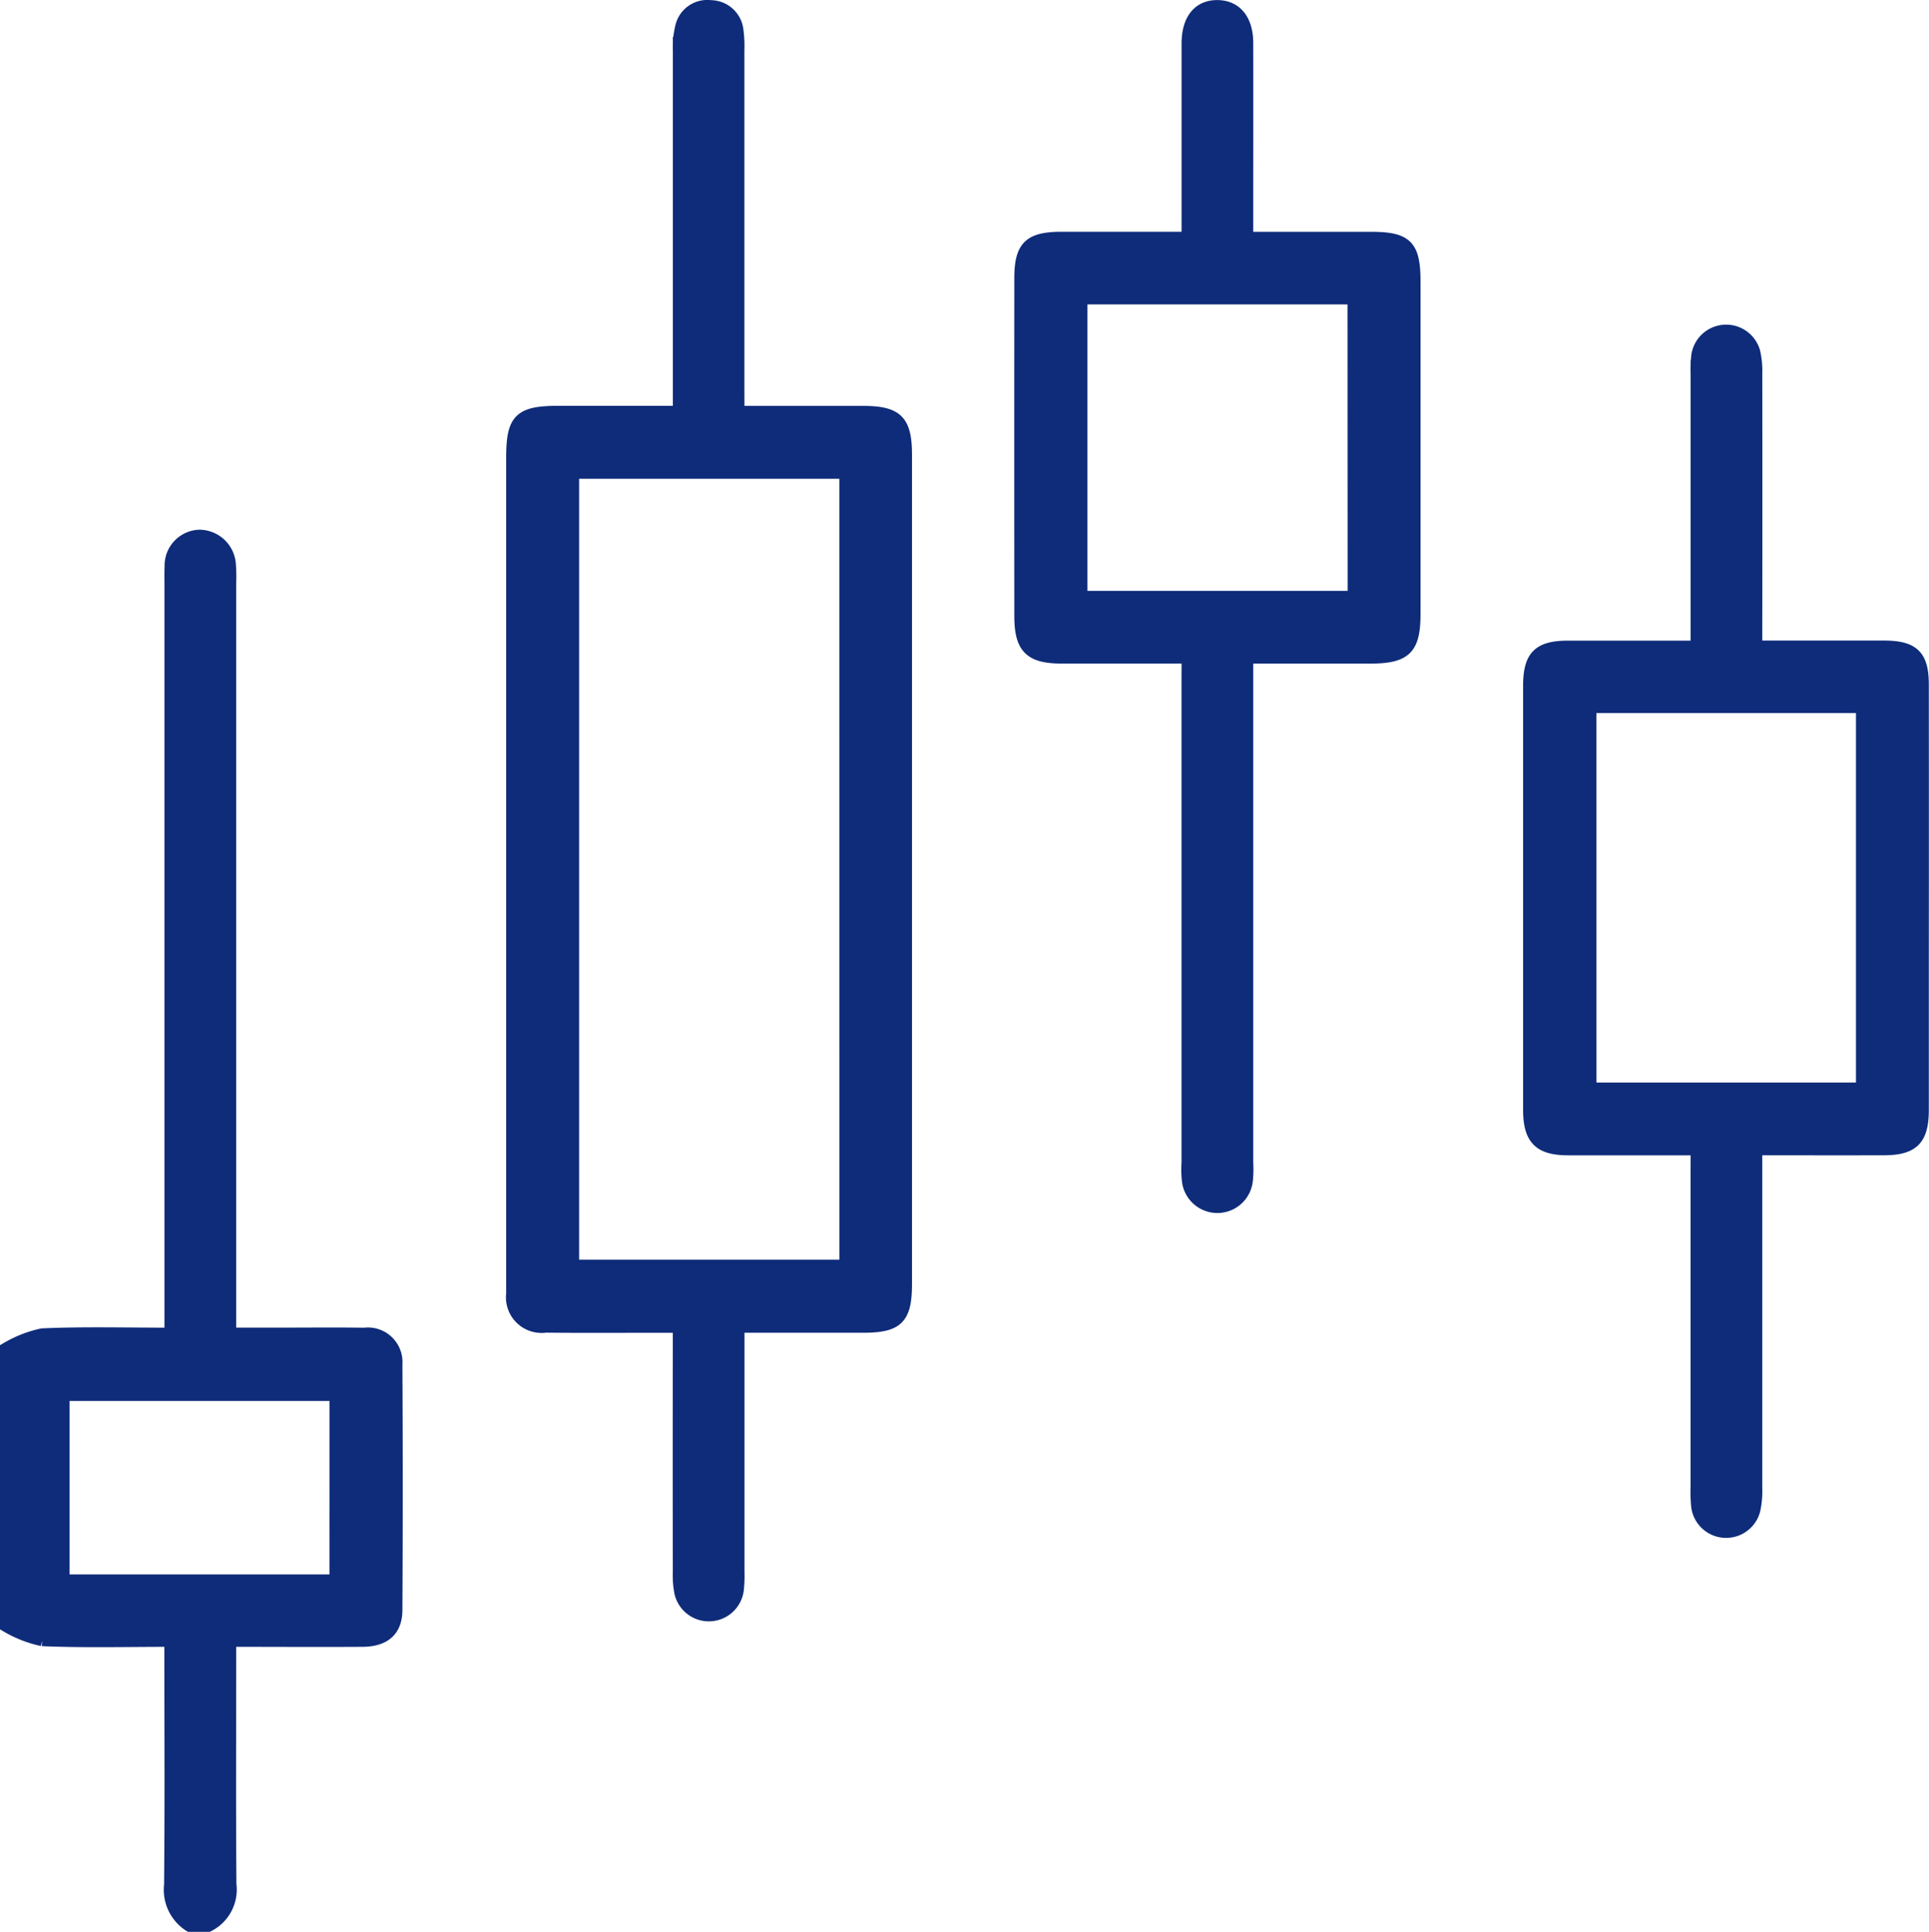
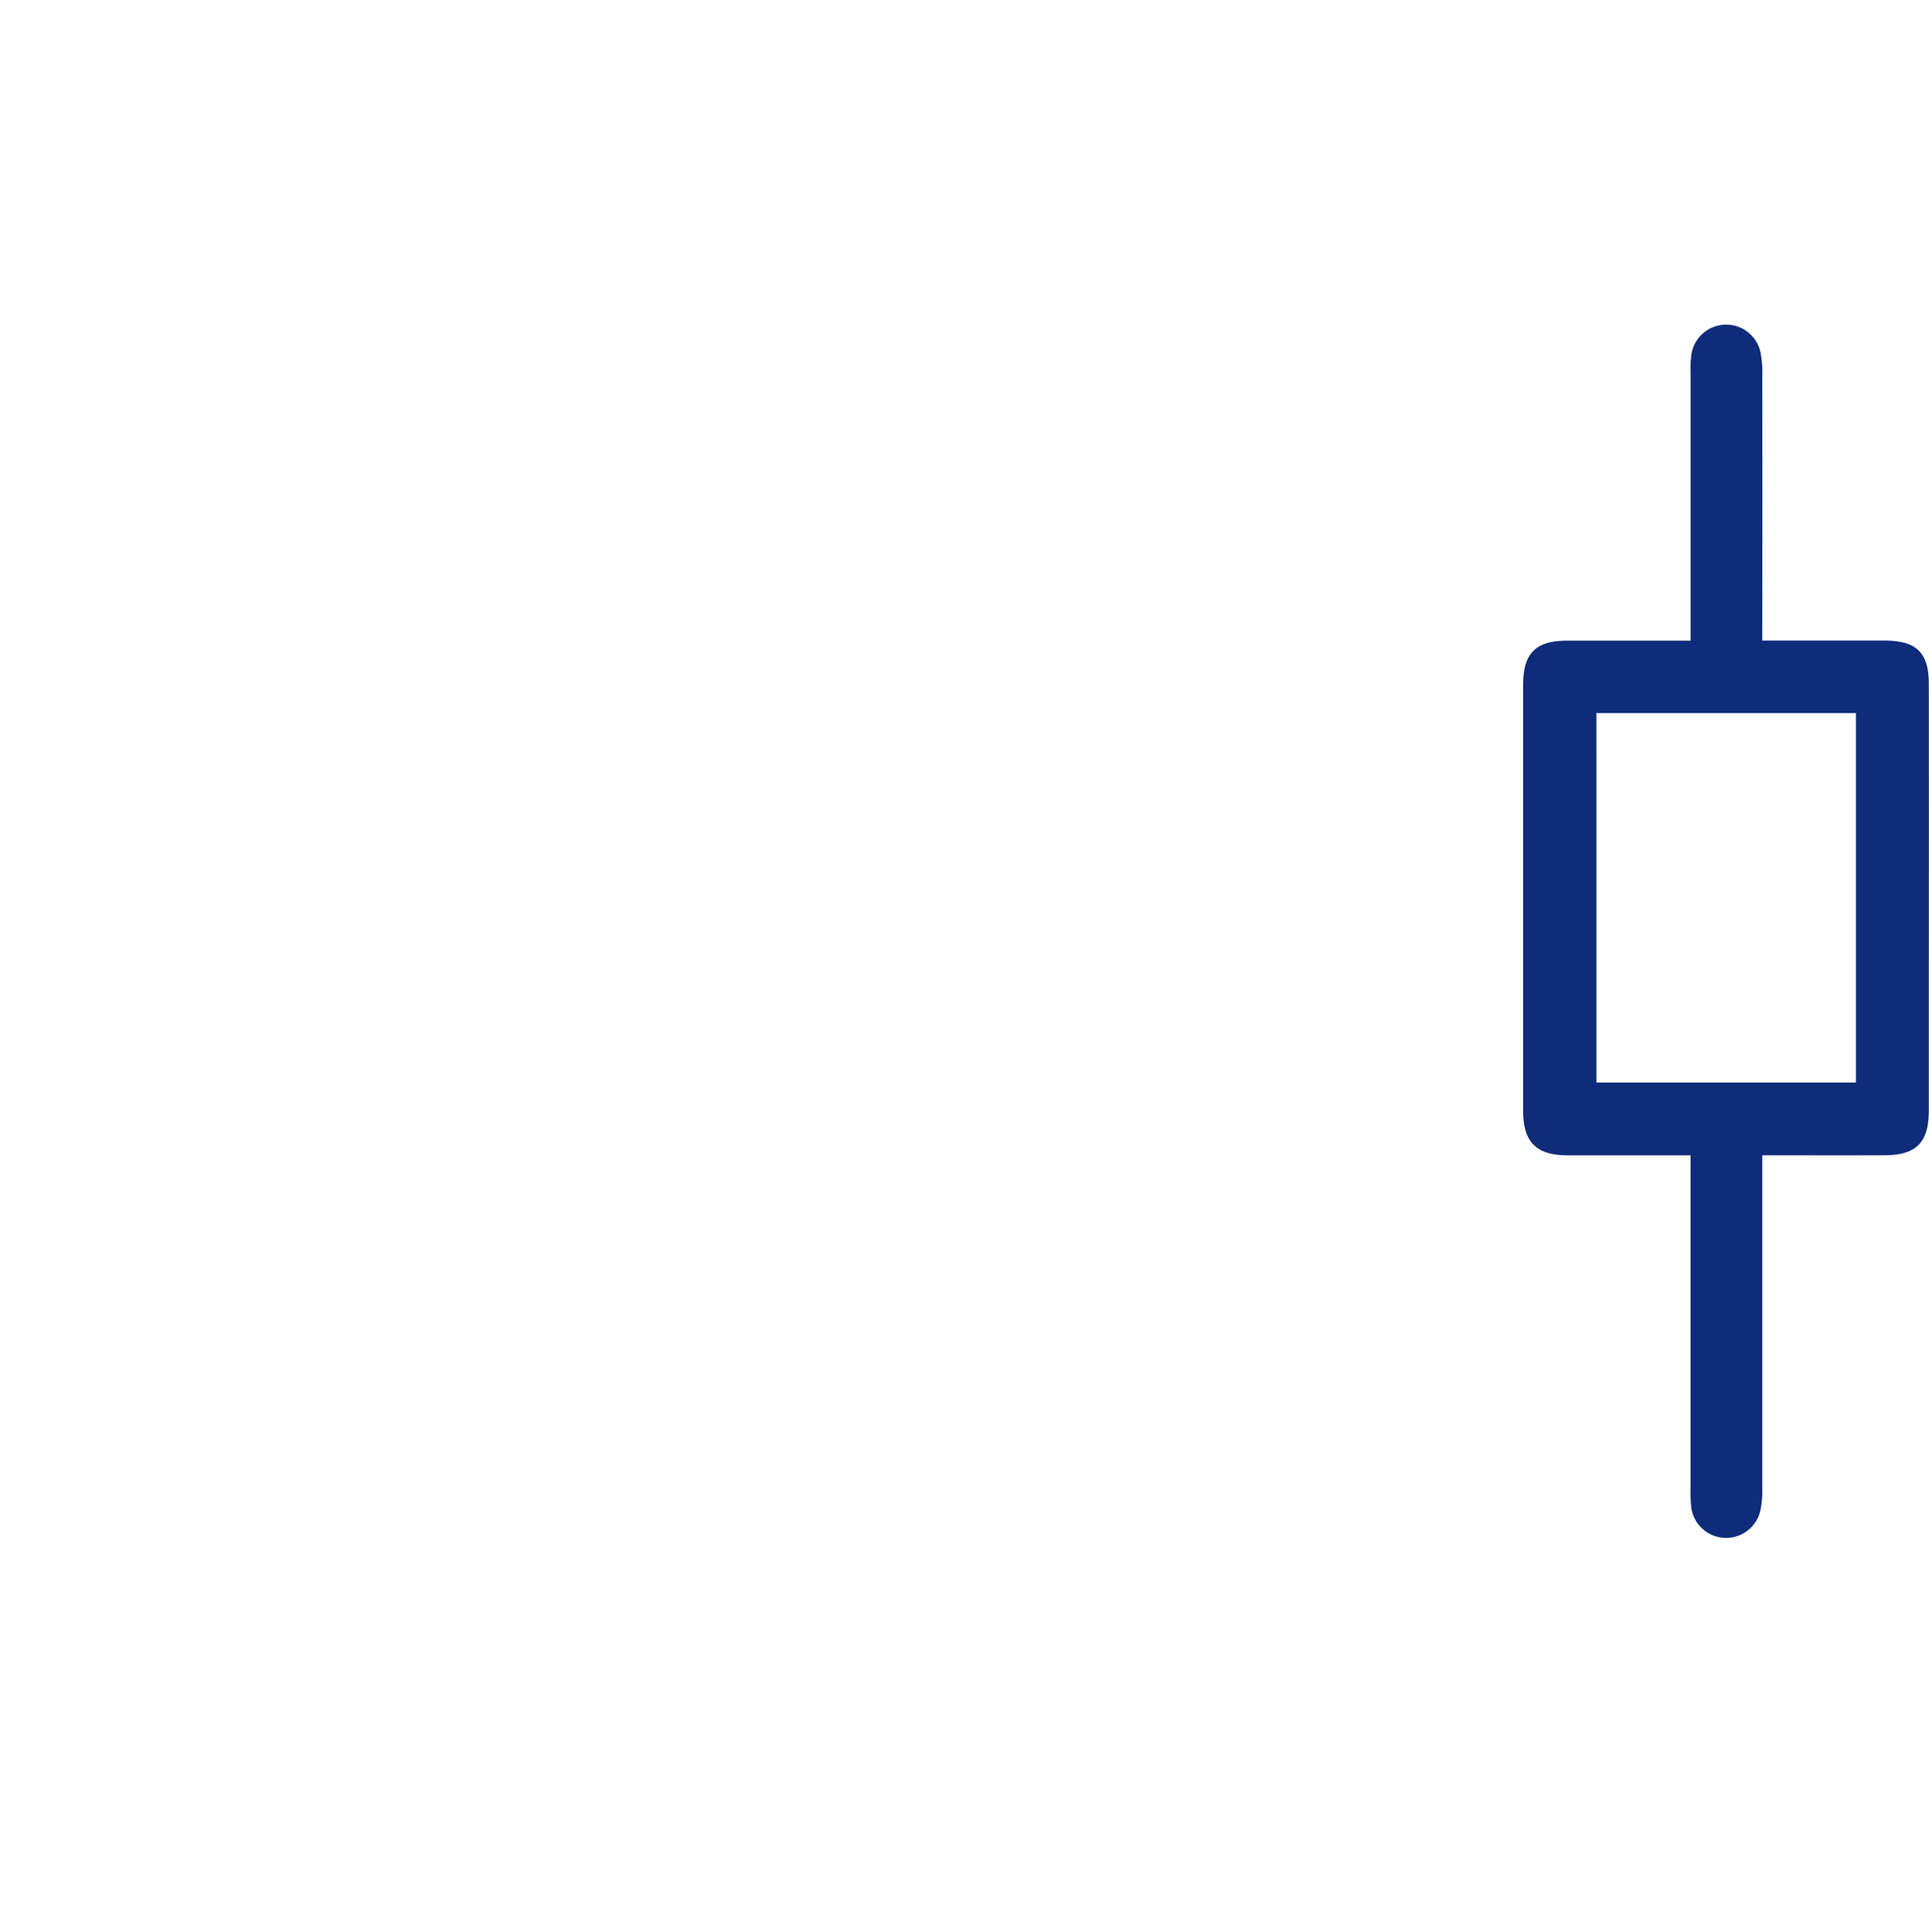
<svg xmlns="http://www.w3.org/2000/svg" width="82.172" height="82.306" viewBox="0 0 82.172 82.306">
  <g id="Group_69" data-name="Group 69" transform="translate(-1163.241 -1752.336)">
-     <path id="Path_6154" data-name="Path 6154" d="M1062.576,130.752a5.142,5.142,0,0,1,1.546-.61c1.778-.077,3.561-.029,5.46-.029V98.239c0-.266-.008-.533.006-.8a1.277,1.277,0,0,1,1.222-1.319,1.315,1.315,0,0,1,1.315,1.244,7.428,7.428,0,0,1,.013.8q0,15.452,0,30.9v1.046h2.264c1.145,0,2.289-.013,3.434.005a1.224,1.224,0,0,1,1.382,1.306q.029,5.23,0,10.461c0,.884-.505,1.32-1.445,1.327-1.835.012-3.669,0-5.636,0v.868c0,3.168-.015,6.335.01,9.5a1.734,1.734,0,0,1-.944,1.774h-.8a1.822,1.822,0,0,1-.838-1.751c.032-3.167.013-6.335.013-9.5v-.891c-1.9,0-3.682.047-5.459-.029a5.146,5.146,0,0,1-1.547-.61Zm14.038,1.983H1065.04v7.888h11.573Z" transform="translate(100.915 1679.032)" fill="#0f2c7a" stroke="#0f2c7a" stroke-width="0.5" />
-     <path id="Path_6155" data-name="Path 6155" d="M1164.042,17.314c1.837,0,3.564,0,5.292,0,1.467,0,1.845.379,1.846,1.842q0,17.651,0,35.3c0,1.483-.353,1.84-1.825,1.843-1.727,0-3.453,0-5.312,0v.987q0,4.712,0,9.425a5.45,5.45,0,0,1-.029.8,1.25,1.25,0,0,1-2.455.12,3.8,3.8,0,0,1-.069-.871q-.007-4.752,0-9.5V56.3h-.949c-1.571,0-3.142.012-4.712-.006a1.267,1.267,0,0,1-1.436-1.418c0-.16,0-.32,0-.479q0-17.571,0-35.143c0-1.623.325-1.942,1.975-1.943h5.125v-1q0-7.188,0-14.376a3.758,3.758,0,0,1,.1-1.026,1.147,1.147,0,0,1,1.265-.879A1.161,1.161,0,0,1,1164,1.061a5.2,5.2,0,0,1,.039.876q0,7.148,0,14.3Zm4.542,2.606H1157V53.684h11.586Z" transform="translate(30.661 1752.563)" fill="#0f2c7a" stroke="#0f2c7a" stroke-width="0.5" />
    <path id="Path_6156" data-name="Path 6156" d="M1346.058,93.792c-1.9,0-3.685,0-5.467,0-1.234,0-1.67-.445-1.671-1.695q0-9.023,0-18.045c0-1.27.406-1.682,1.658-1.686,1.781,0,3.562,0,5.479,0v-.971q0-5.31,0-10.619a5.817,5.817,0,0,1,.027-.8,1.249,1.249,0,0,1,2.436-.169,3.631,3.631,0,0,1,.089.947q.008,5.31,0,10.619v.99h2.663c.931,0,1.863,0,2.795,0,1.23.006,1.635.4,1.636,1.615q.006,6.068,0,12.137c0,2,0,3.992,0,5.989,0,1.264-.416,1.682-1.665,1.686-1.777.005-3.554,0-5.43,0v1q0,6.707,0,13.414a3.785,3.785,0,0,1-.081.948,1.248,1.248,0,0,1-2.45-.18,6.571,6.571,0,0,1-.022-.8q0-6.667,0-13.334Zm-4.515-2.6H1353.1V74.952h-11.558Z" transform="translate(-110.548 1707.511)" fill="#0f2c7a" stroke="#0f2c7a" stroke-width="0.5" />
-     <path id="Path_6157" data-name="Path 6157" d="M1253.726,27.768c-1.853,0-3.606,0-5.36,0-1.346,0-1.764-.419-1.765-1.774q-.007-7.19,0-14.38c0-1.366.387-1.739,1.769-1.741,1.752,0,3.5,0,5.356,0V8.953q0-3.675,0-7.35c0-1.014.469-1.6,1.265-1.6s1.286.579,1.288,1.581c.006,2.45,0,4.9,0,7.35v.941c1.807,0,3.531,0,5.254,0,1.537,0,1.872.334,1.872,1.88q0,7.07,0,14.14c0,1.5-.381,1.874-1.907,1.875-1.7,0-3.4,0-5.219,0v.969q0,10.266,0,20.531a4.648,4.648,0,0,1-.02.8,1.269,1.269,0,0,1-2.514.019,4.255,4.255,0,0,1-.021-.8q0-10.266,0-20.532Zm7.069-15.3h-11.579V25.172H1260.8Z" transform="translate(-39.902 1752.586)" fill="#0f2c7a" stroke="#0f2c7a" stroke-width="0.5" />
  </g>
</svg>